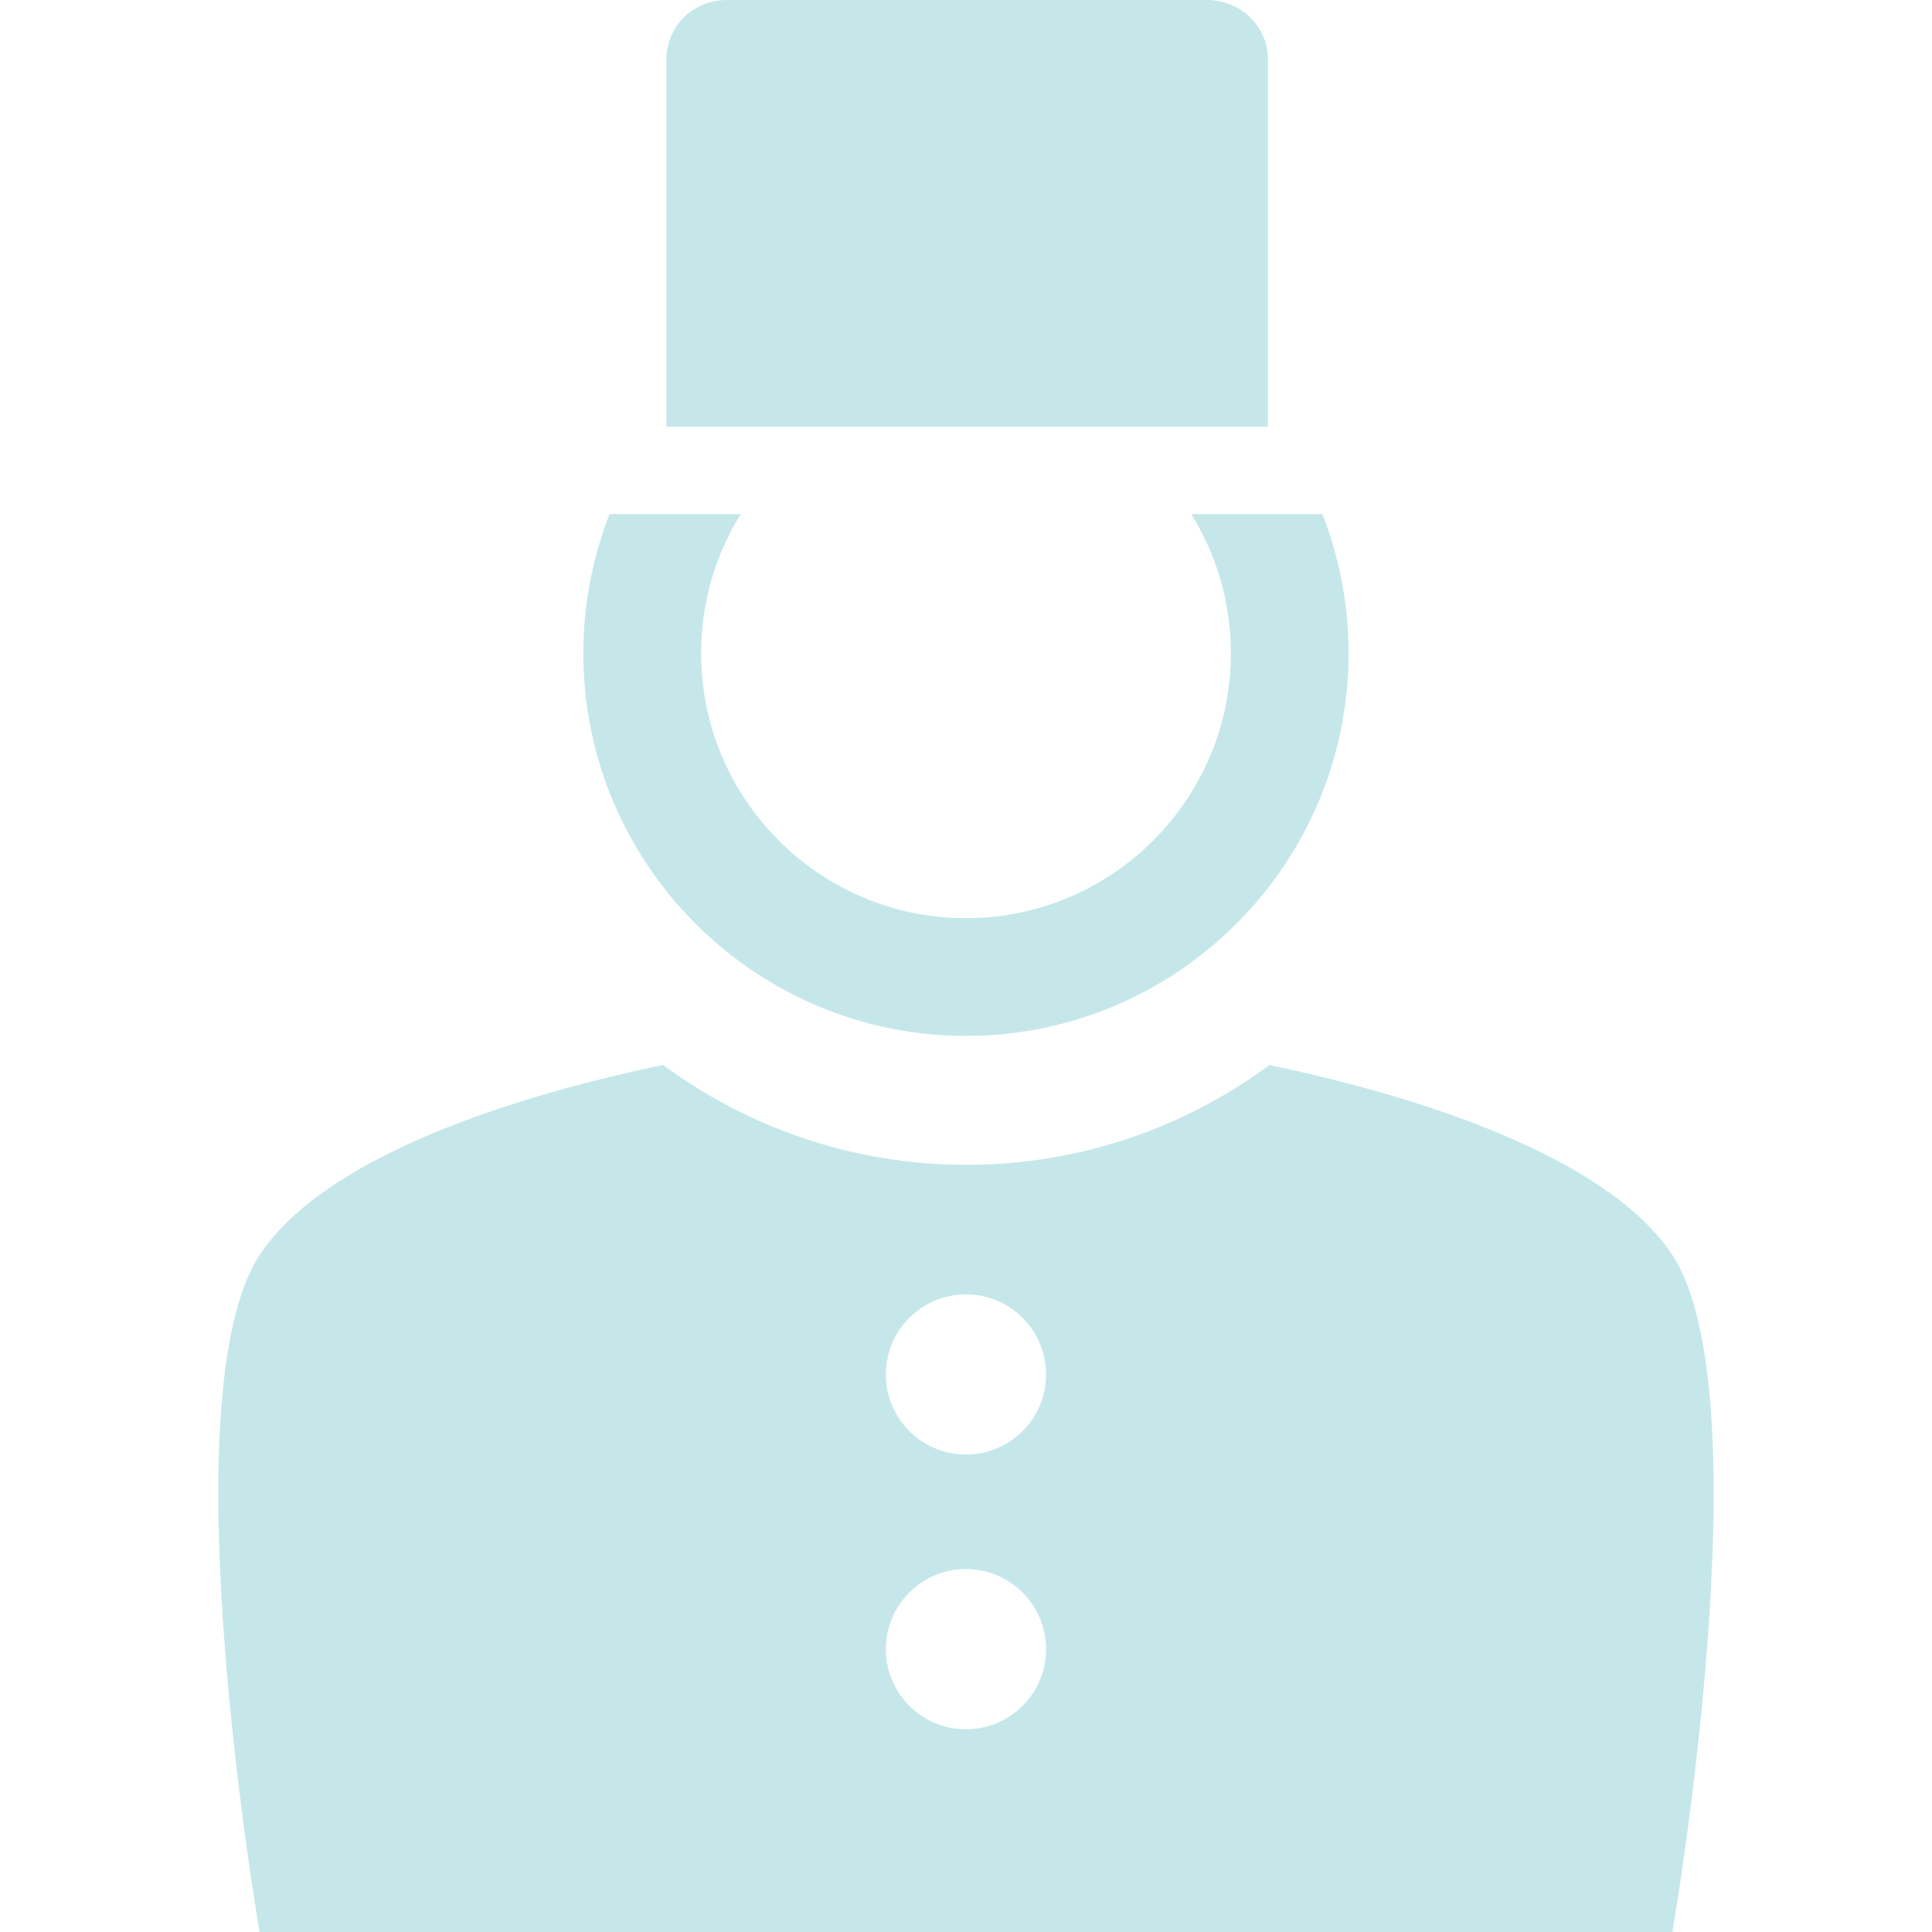
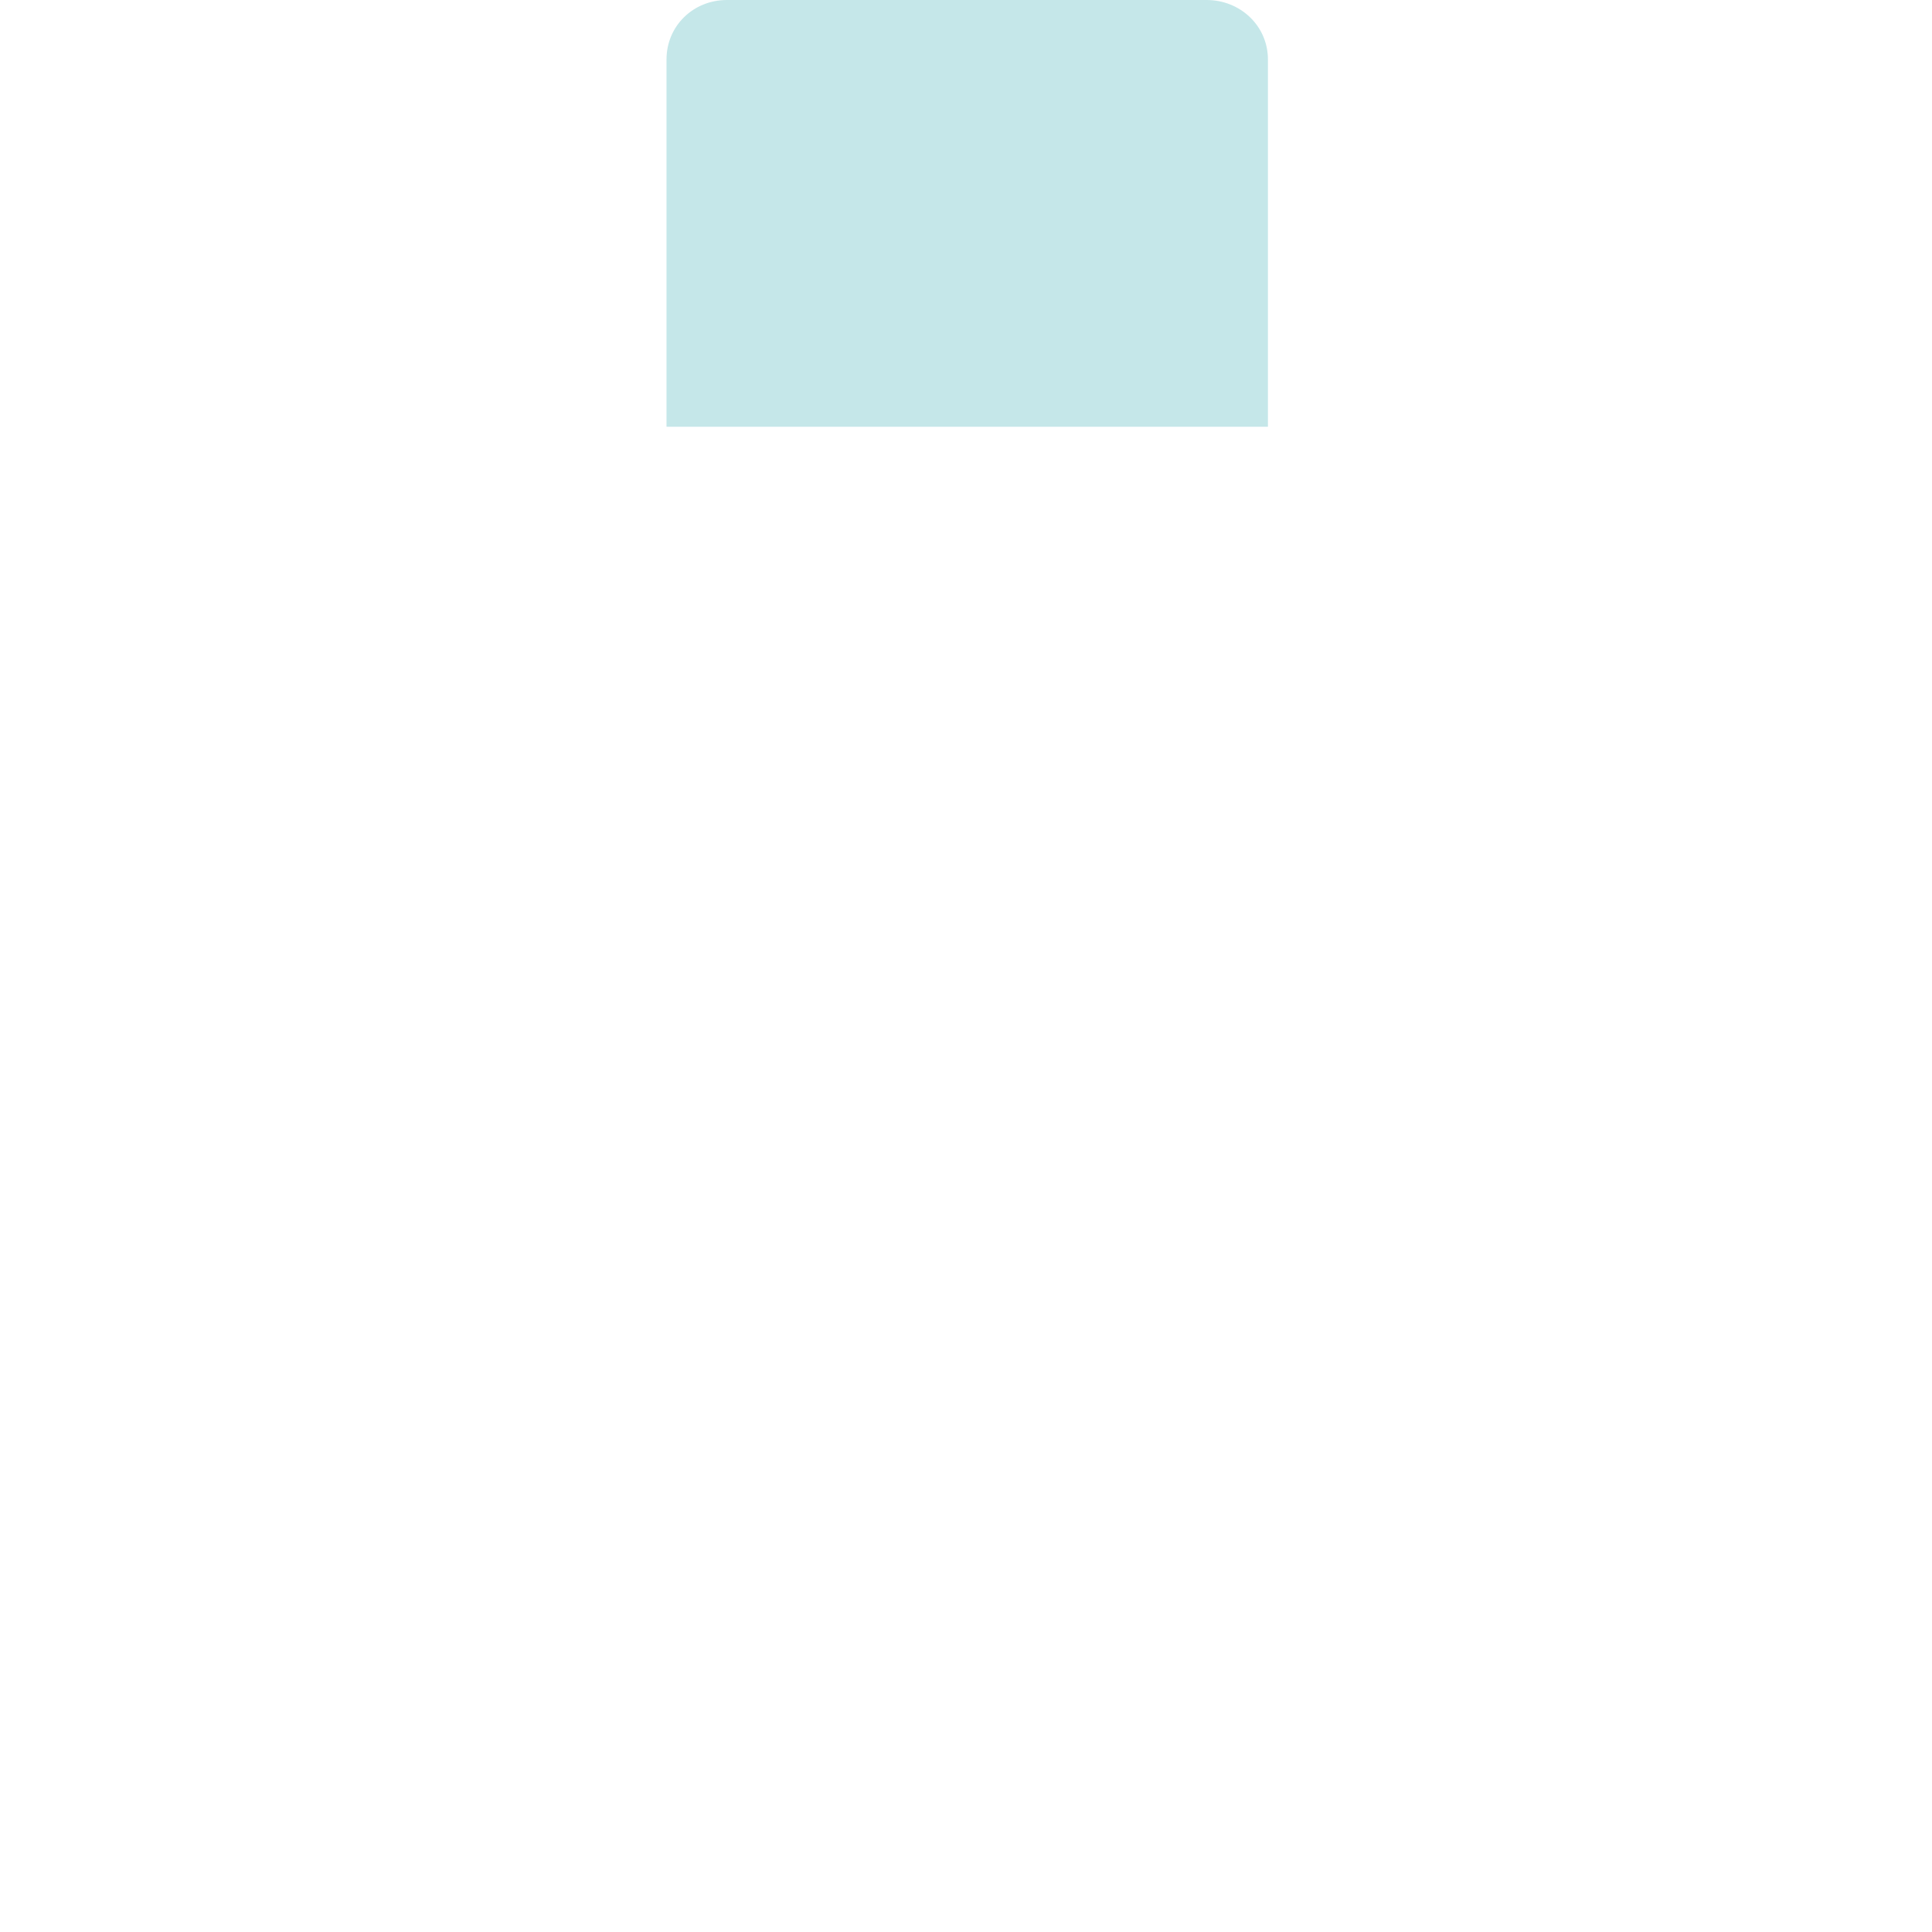
<svg xmlns="http://www.w3.org/2000/svg" version="1.1" id="Capa_1" x="0px" y="0px" width="512px" height="512px" viewBox="0 0 45.822 45.822" style="enable-background:new 0 0 45.822 45.822;" xml:space="preserve">
  <g>
    <g>
      <g>
-         <path d="M39.664,29.766c-1.438-2.188-5.541-3.666-9.555-4.506c-2.014,1.487-4.501,2.367-7.188,2.367    c-2.692,0-5.181-0.882-7.195-2.369c-4.019,0.838-8.132,2.317-9.568,4.508c-2.204,3.356-0.001,16.057-0.001,16.057h33.507    C39.664,45.822,41.867,33.122,39.664,29.766z M22.91,41.014c-1.051,0-1.9-0.852-1.9-1.9s0.85-1.9,1.9-1.9    c1.05,0,1.9,0.852,1.9,1.9S23.96,41.014,22.91,41.014z M22.91,34.498c-1.051,0-1.9-0.852-1.9-1.9c0-1.047,0.85-1.899,1.9-1.899    c1.05,0,1.9,0.853,1.9,1.899C24.81,33.646,23.96,34.498,22.91,34.498z" data-original="#000000" class="active-path" data-old_color="#000000" fill="#C5E7E9" />
-         <path d="M22.91,24.569c5.005,0,9.075-4.071,9.075-9.075c0-1.164-0.22-2.266-0.621-3.301h-1.33h-1.781    c0.596,0.956,0.94,2.092,0.94,3.301c0,3.465-2.817,6.283-6.283,6.283c-3.464,0-6.282-2.819-6.282-6.283    c0-1.211,0.346-2.345,0.939-3.301h-1.8h-1.311c-0.4,1.035-0.621,2.137-0.621,3.301C13.836,20.498,17.906,24.569,22.91,24.569z" data-original="#000000" class="active-path" data-old_color="#000000" fill="#C5E7E9" />
        <path d="M30.072,1.41c0-0.797-0.656-1.41-1.455-1.41H17.24c-0.796,0-1.432,0.613-1.432,1.41v8.711h14.264V1.41z" data-original="#000000" class="active-path" data-old_color="#000000" fill="#C5E7E9" />
      </g>
    </g>
  </g>
</svg>